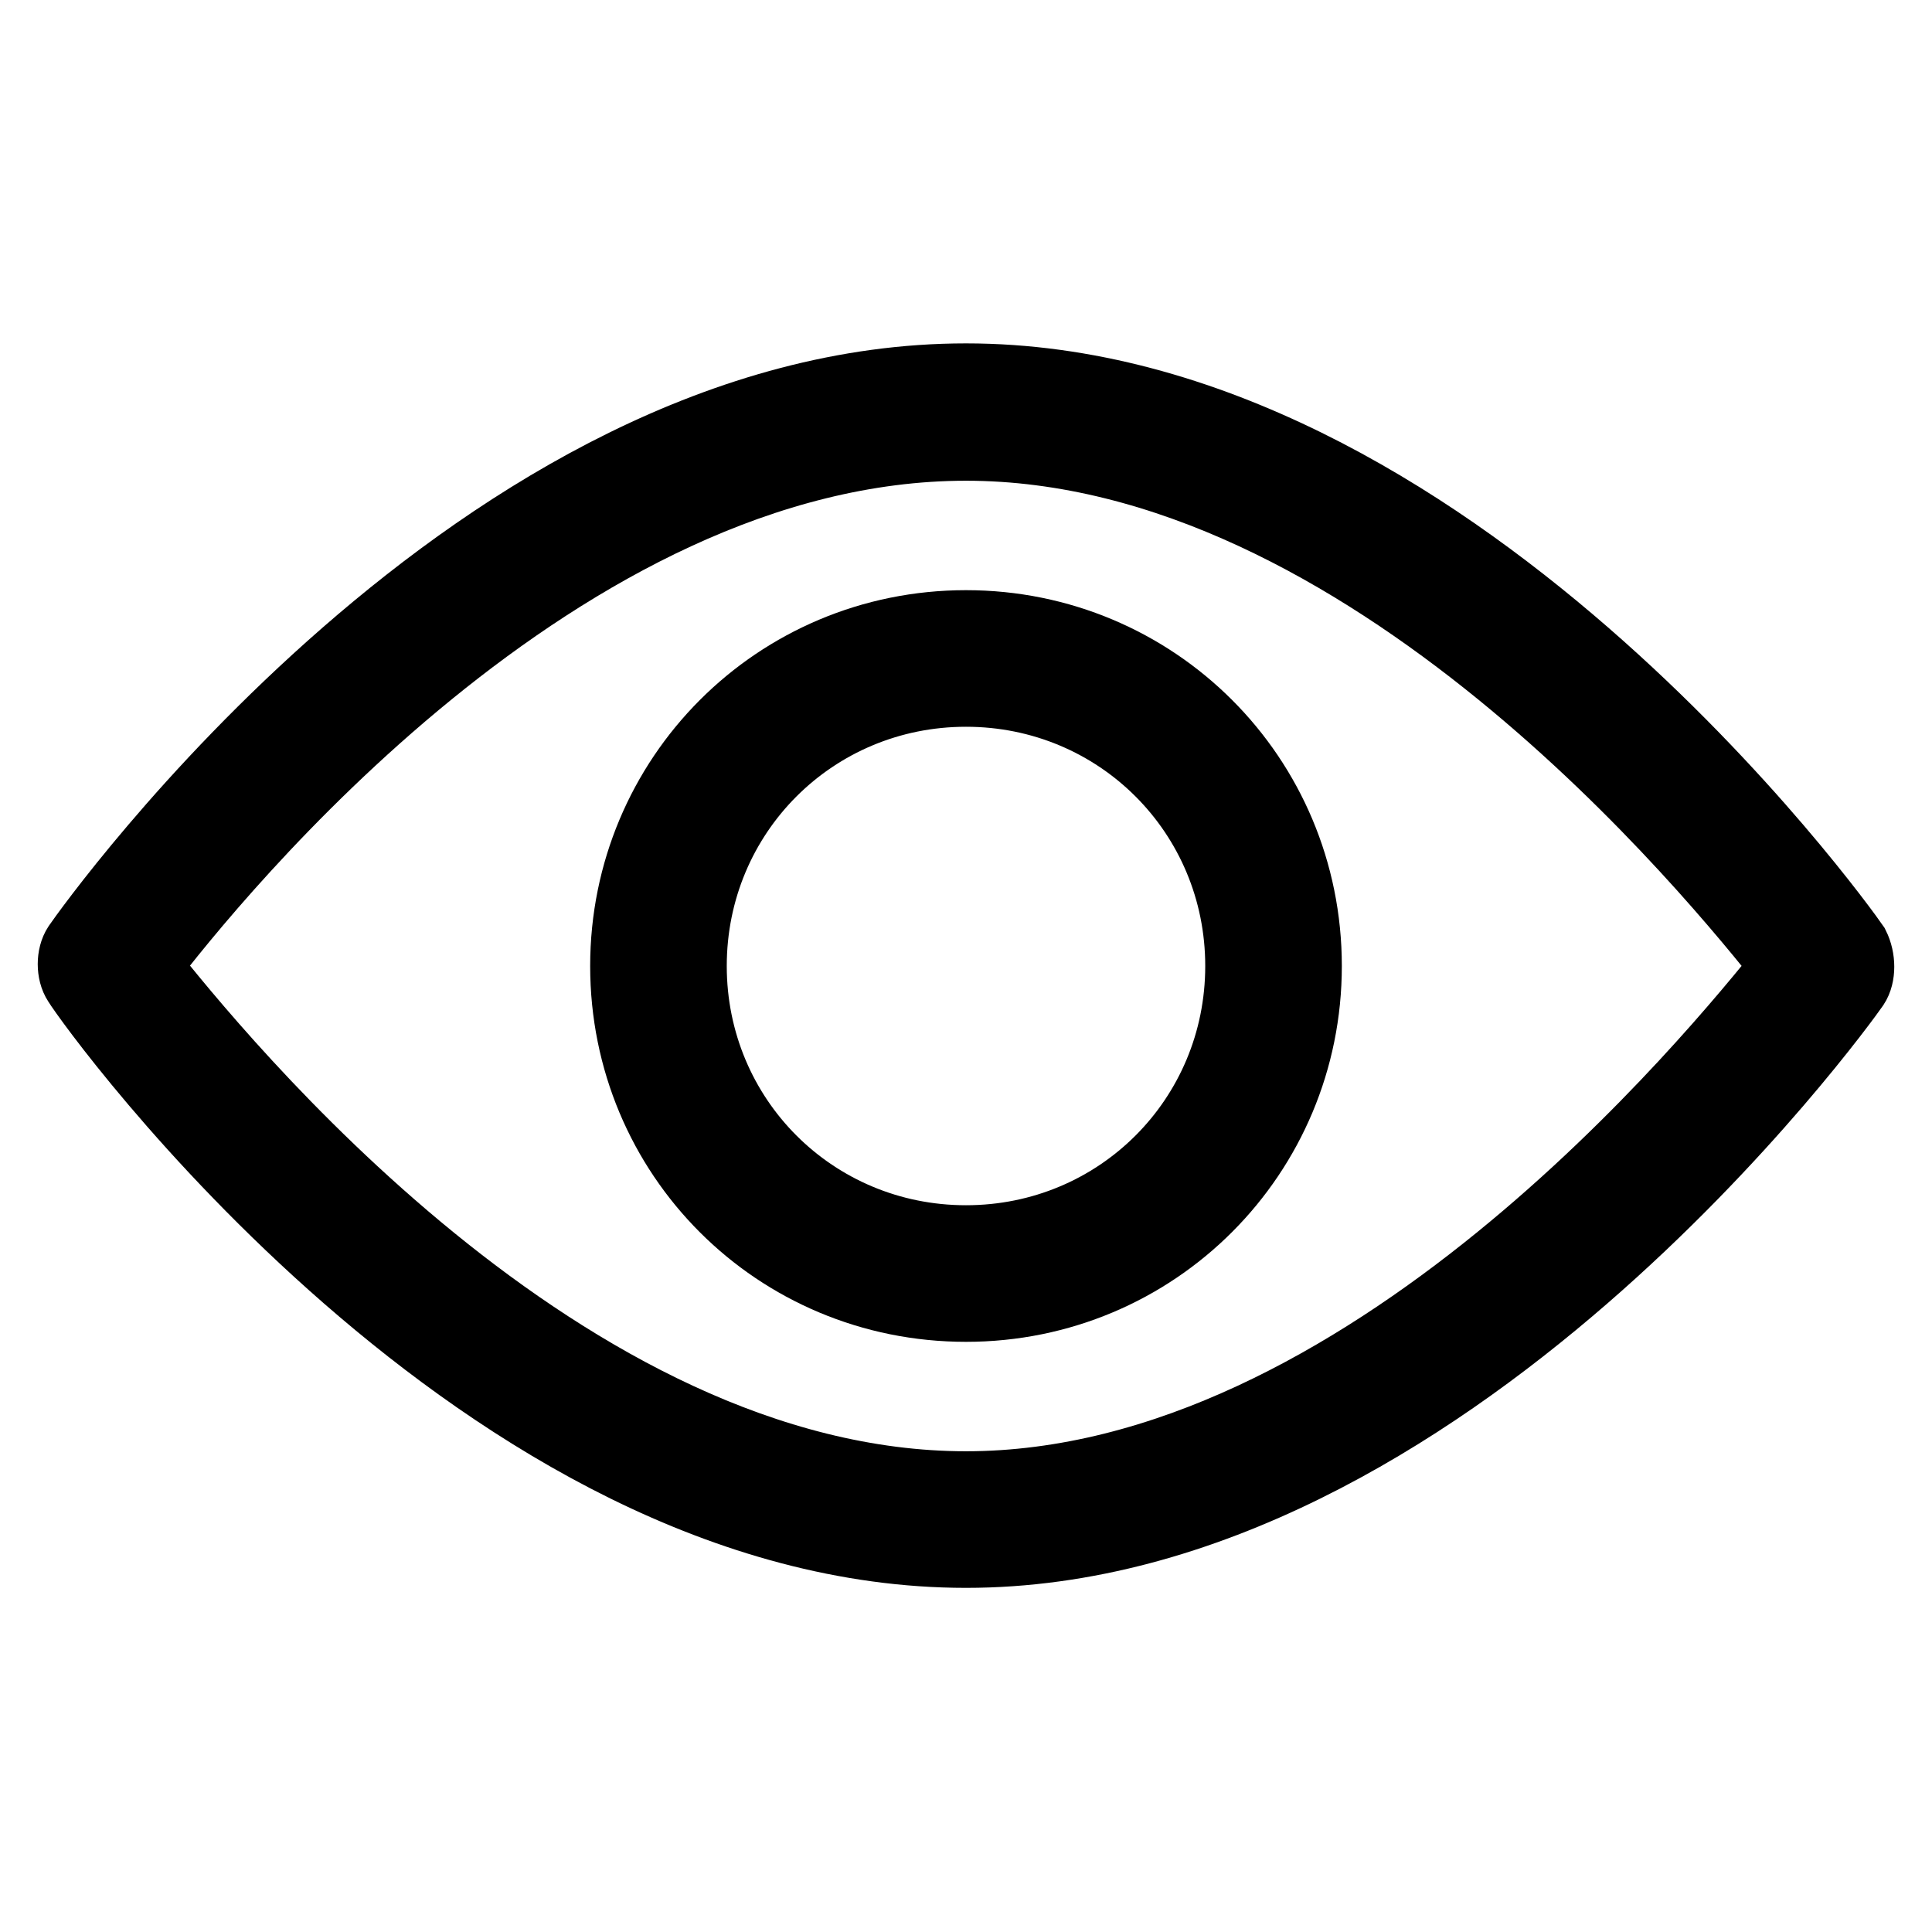
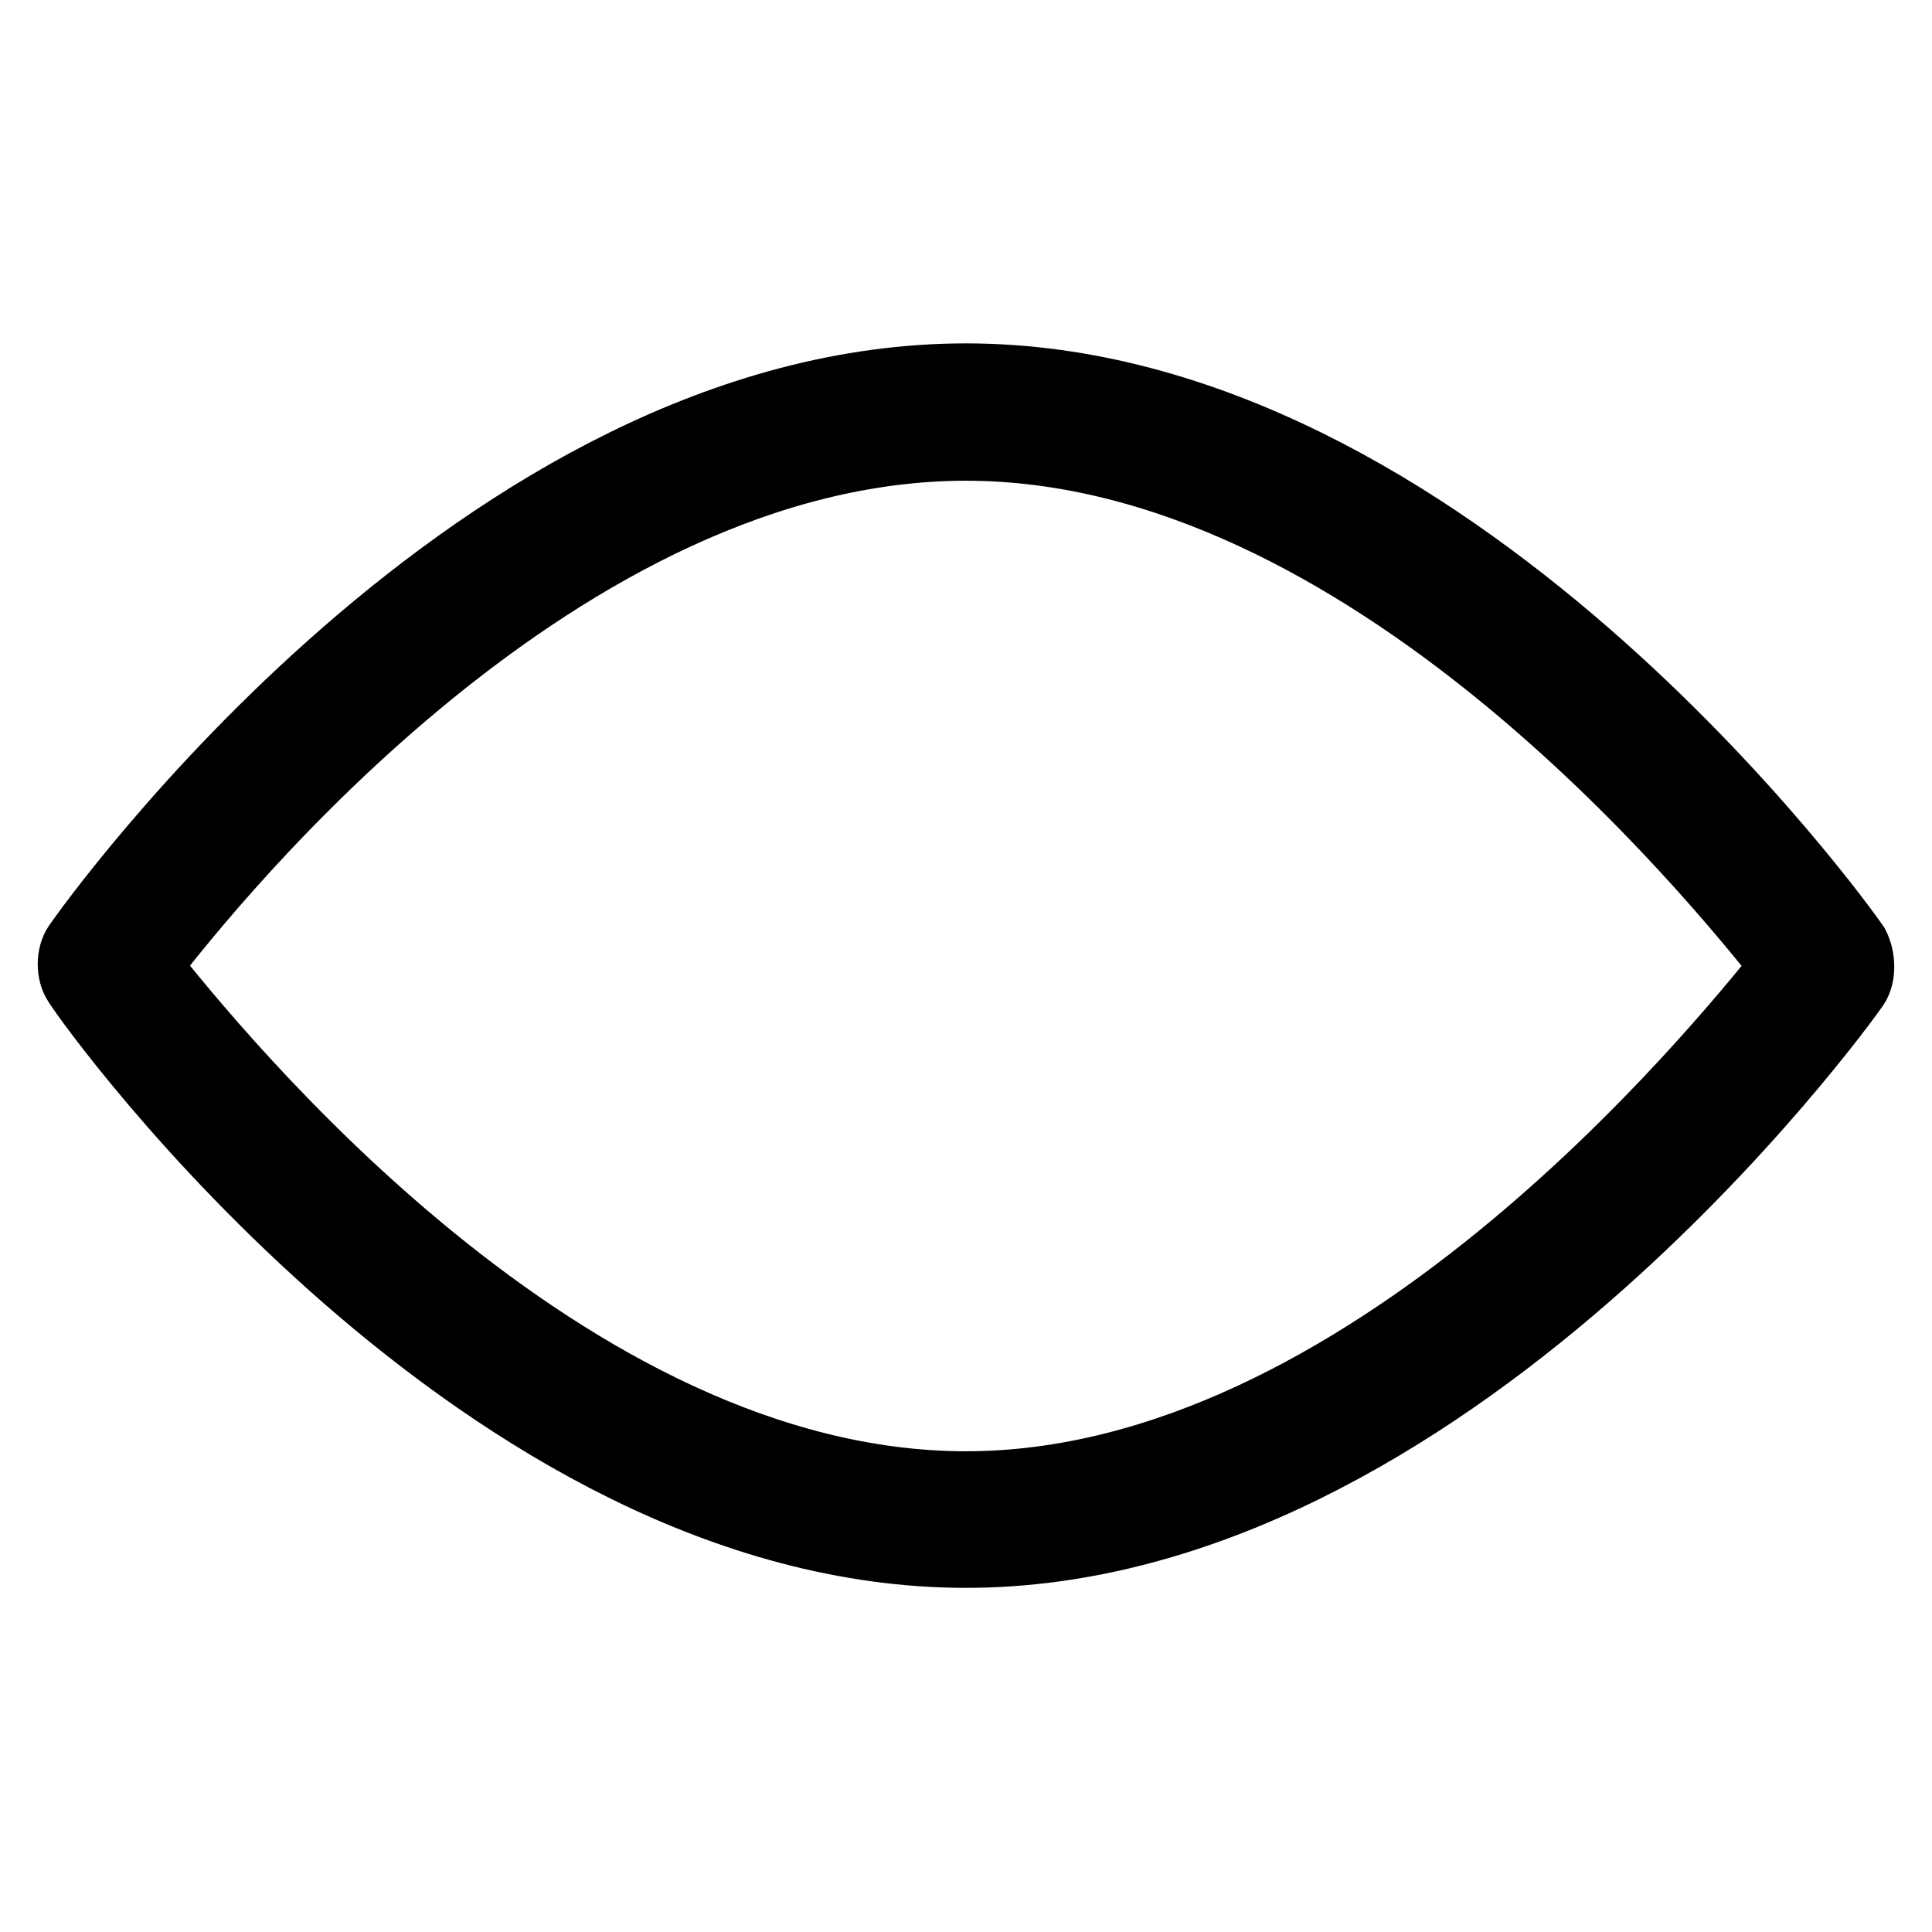
<svg xmlns="http://www.w3.org/2000/svg" version="1.1" x="0px" y="0px" viewBox="0 0 256 256" enable-background="new 0 0 256 256" xml:space="preserve">
  <g>
    <path stroke-width="10" fill-opacity="0" stroke="#000000" d="M128,205.4c63.2,0,115.4-72.1,117.4-75c0.8-1.2,0.8-3.3,0-4.9c-2-2.9-53.8-75-117.4-75 c-64,0-115.4,72.1-117.4,75c-0.8,1.2-0.8,3.3,0,4.5C12.6,133.3,64.4,205.4,128,205.4z M128,58.7c53.4,0,99.5,57.1,109.2,69.3 c-9.8,12.2-56.2,69.3-109.2,69.3c-53.4,0-99.5-57.1-109.2-69.3C28.1,115.8,74.2,58.7,128,58.7z" />
-     <path stroke-width="10" fill-opacity="0" stroke="#000000" d="M128,172.8c24.9,0,44.8-20,44.8-44.8c0-24.9-20-44.8-44.8-44.8c-24.9,0-44.8,20-44.8,44.8 C83.2,152.9,103.1,172.8,128,172.8z M128,91.3c20.4,0,36.7,16.3,36.7,36.7c0,20.4-16.3,36.7-36.7,36.7S91.3,148.4,91.3,128 C91.3,107.6,107.6,91.3,128,91.3z" />
  </g>
</svg>